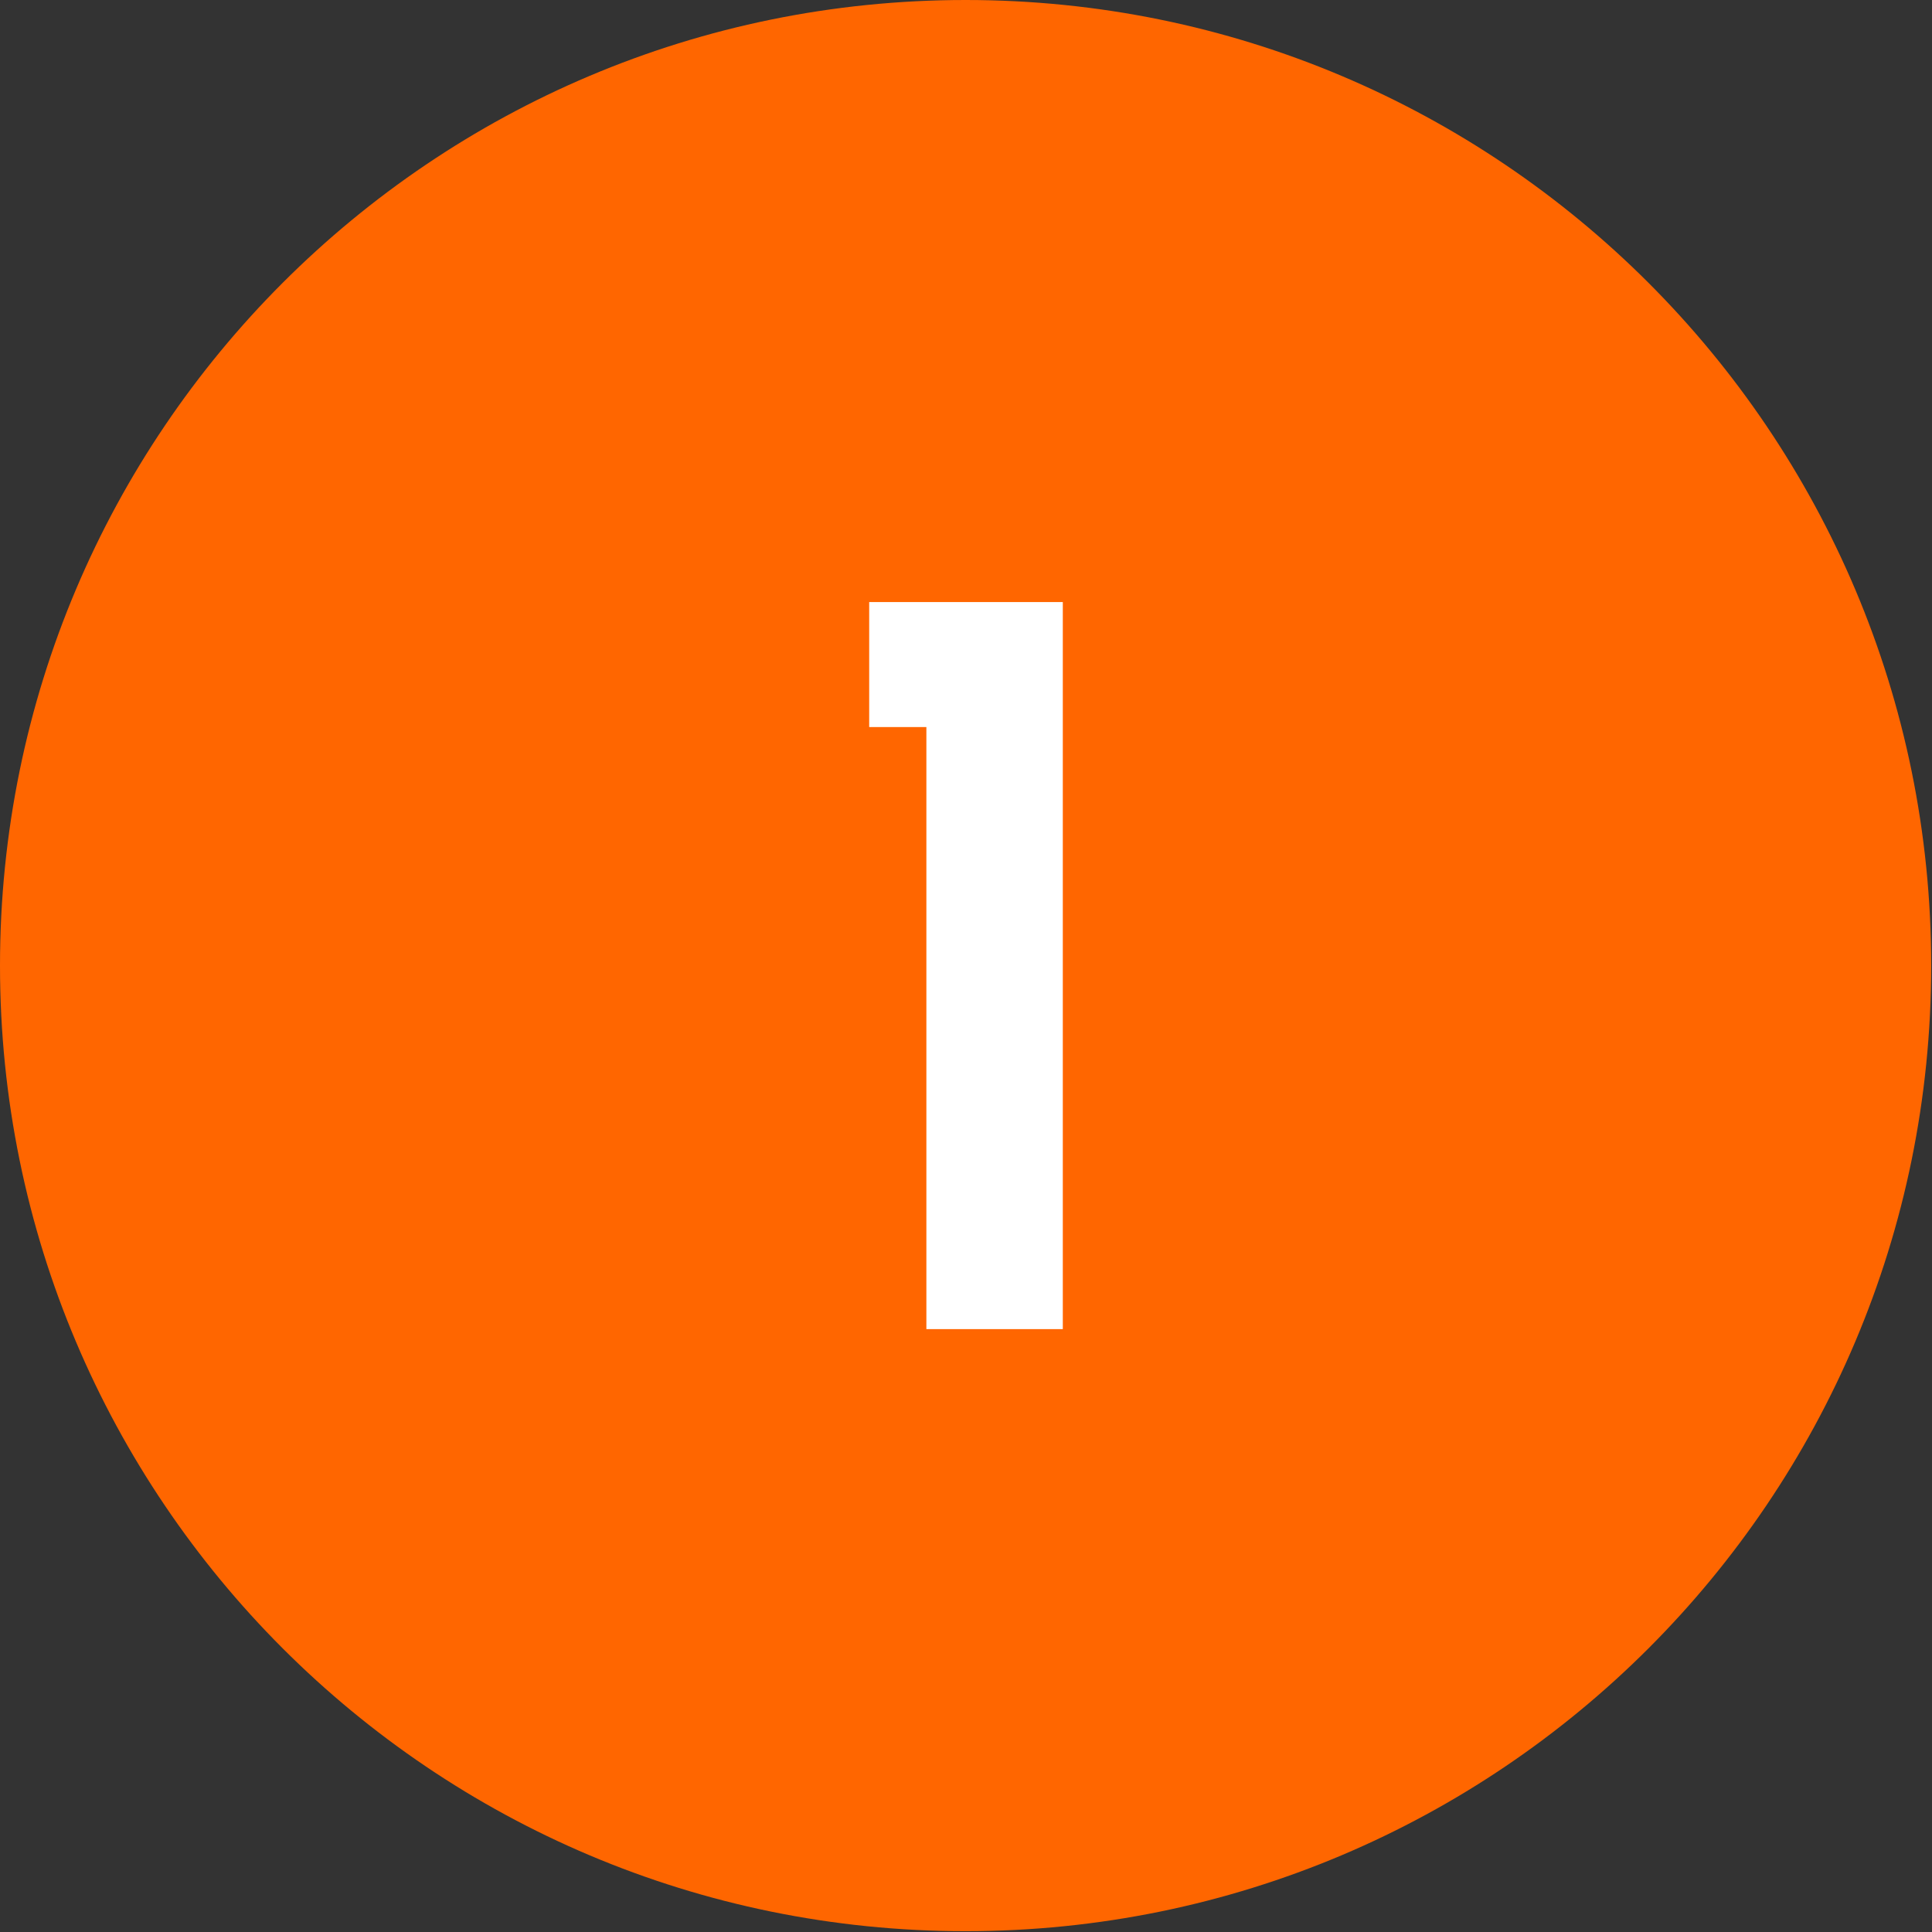
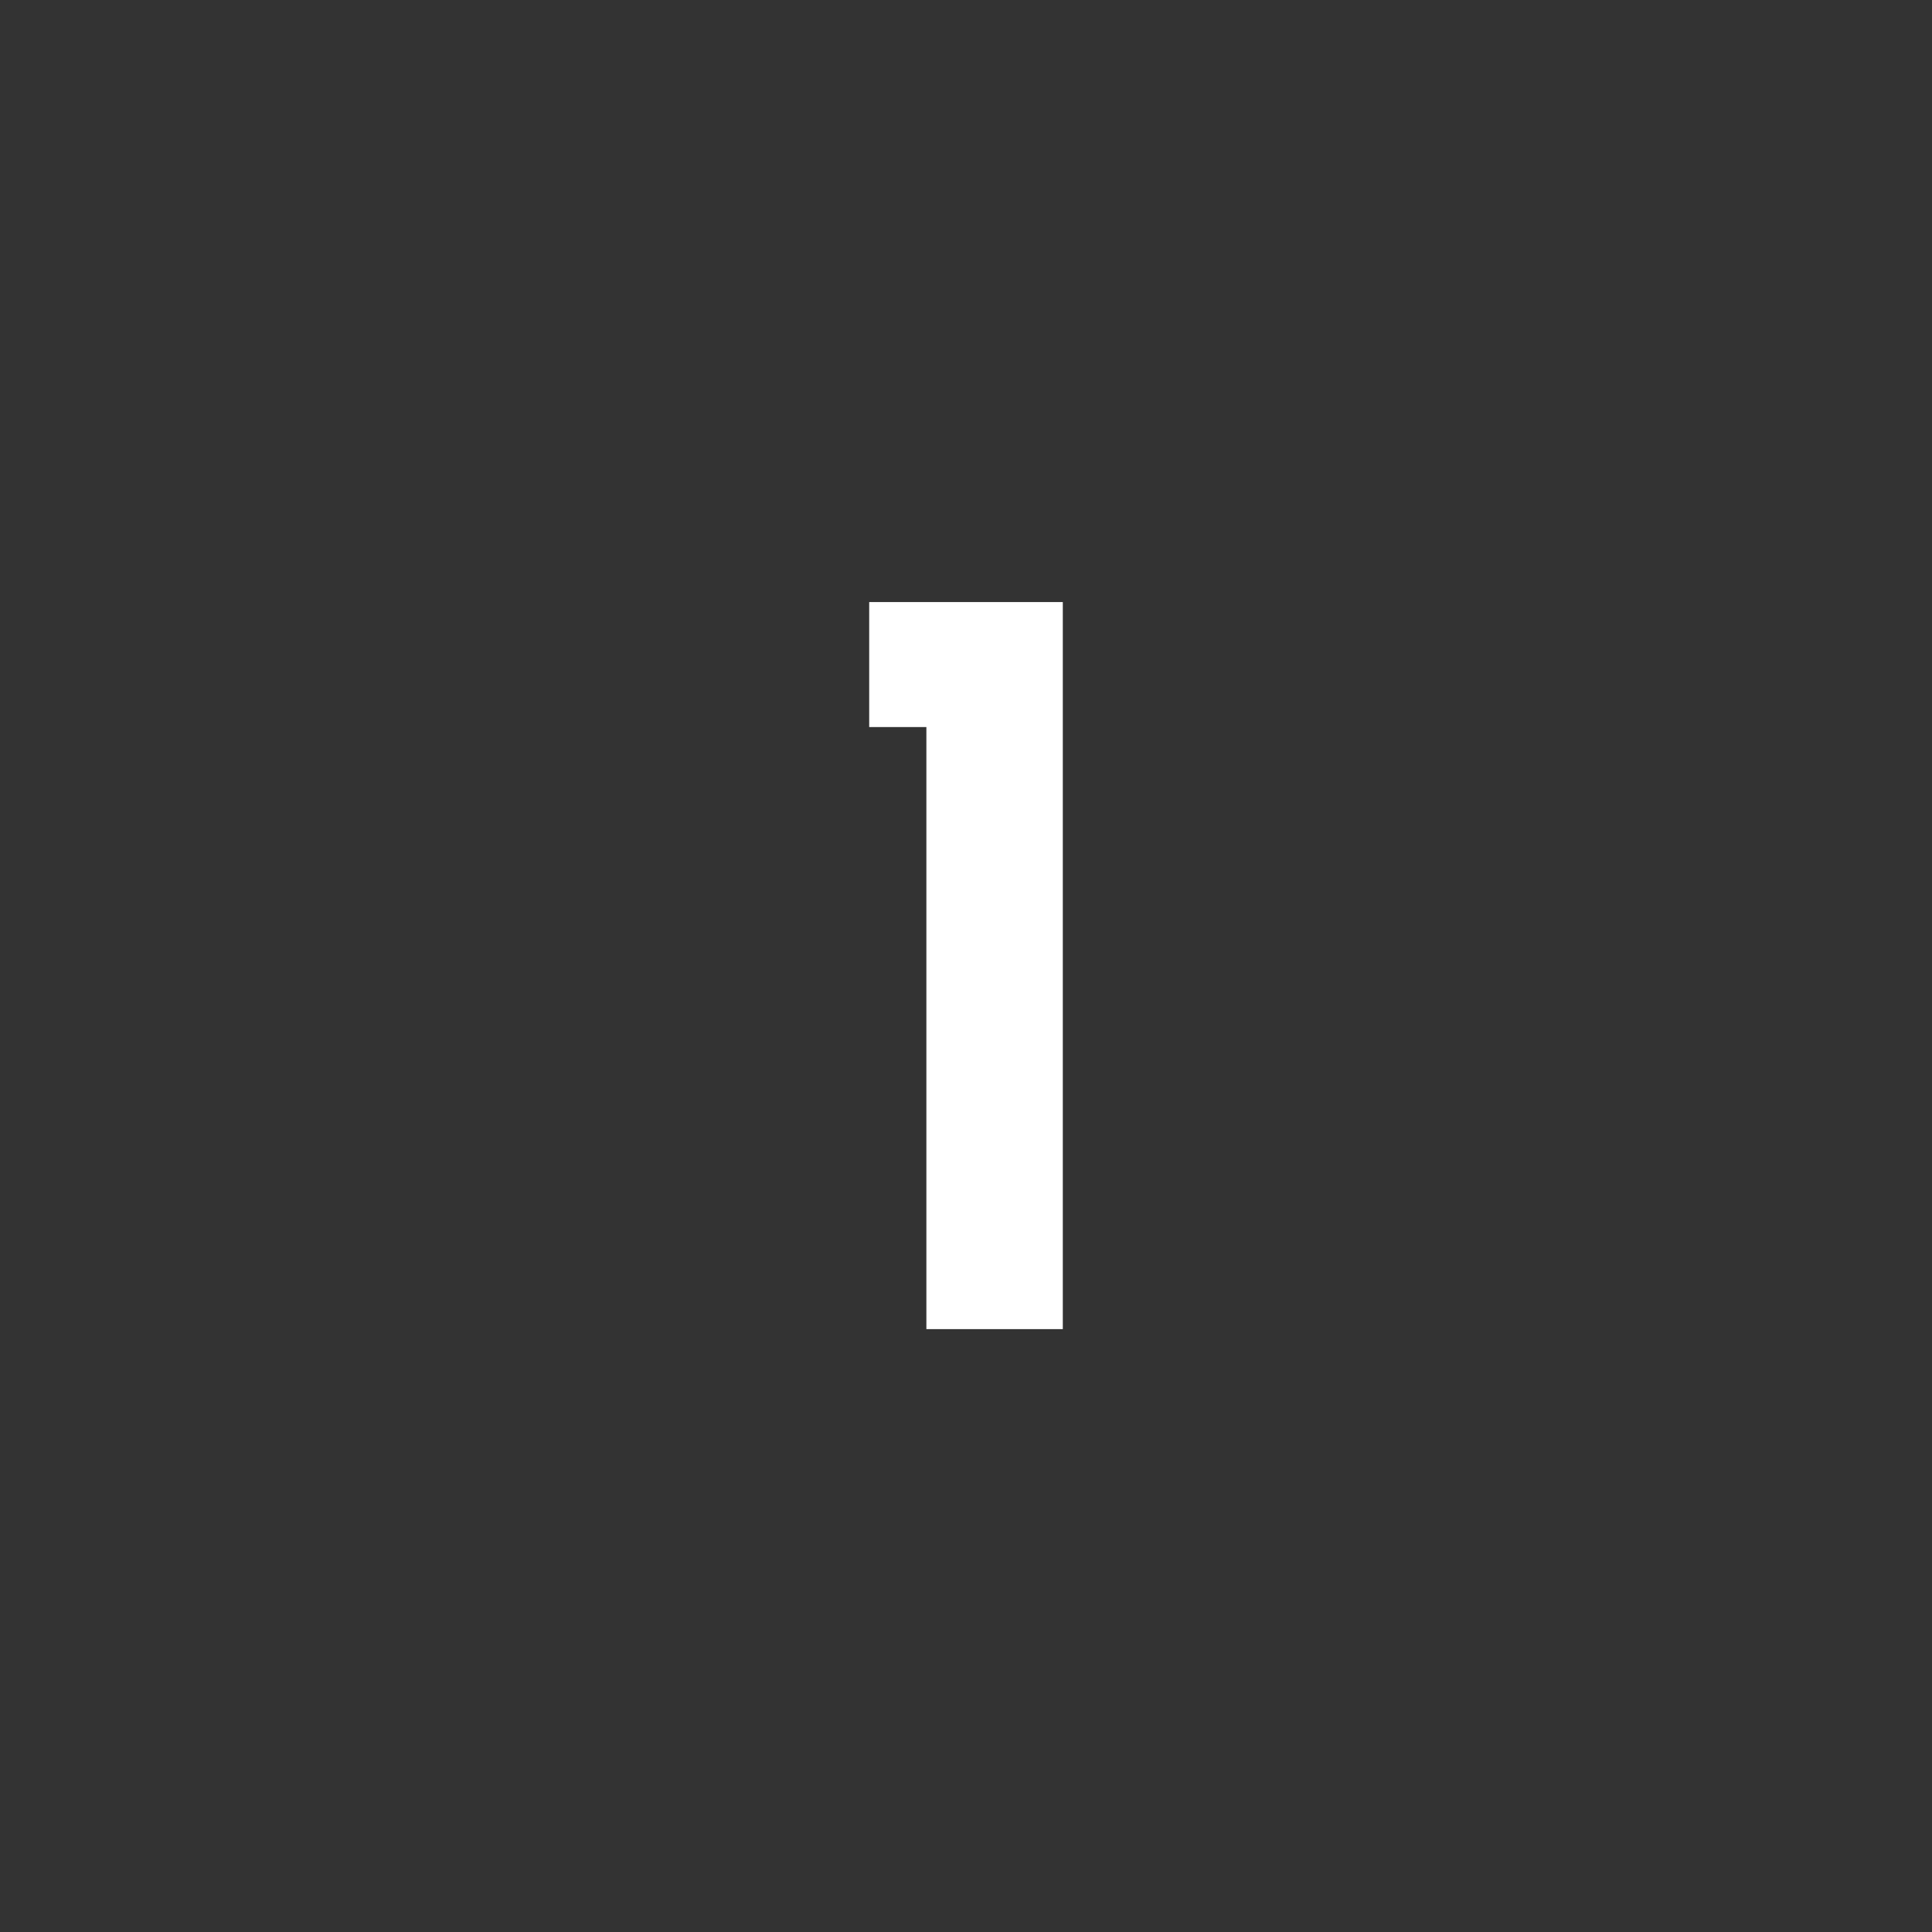
<svg xmlns="http://www.w3.org/2000/svg" xml:space="preserve" width="11.995mm" height="11.995mm" style="shape-rendering:geometricPrecision; text-rendering:geometricPrecision; image-rendering:optimizeQuality; fill-rule:evenodd; clip-rule:evenodd" viewBox="0 0 23.65 23.65">
  <rect x="0" y="0" width="23.65" height="23.65" fill="#333333" stroke="none" />
  <defs>
    <style type="text/css">  .fil0 {fill:#FF6600} .fil1 {fill:white;fill-rule:nonzero}  </style>
  </defs>
  <g id="Слой_x0020_1">
-     <path class="fil0" d="M11.82 0c6.53,0 11.82,5.29 11.82,11.82 0,6.53 -5.29,11.82 -11.82,11.82 -6.53,0 -11.82,-5.29 -11.82,-11.82 0,-6.53 5.29,-11.82 11.82,-11.82z" />
    <polygon class="fil1" points="13.01,16.27 13.01,7.37 10.64,7.37 10.64,8.9 11.34,8.9 11.34,16.27 " />
  </g>
</svg>